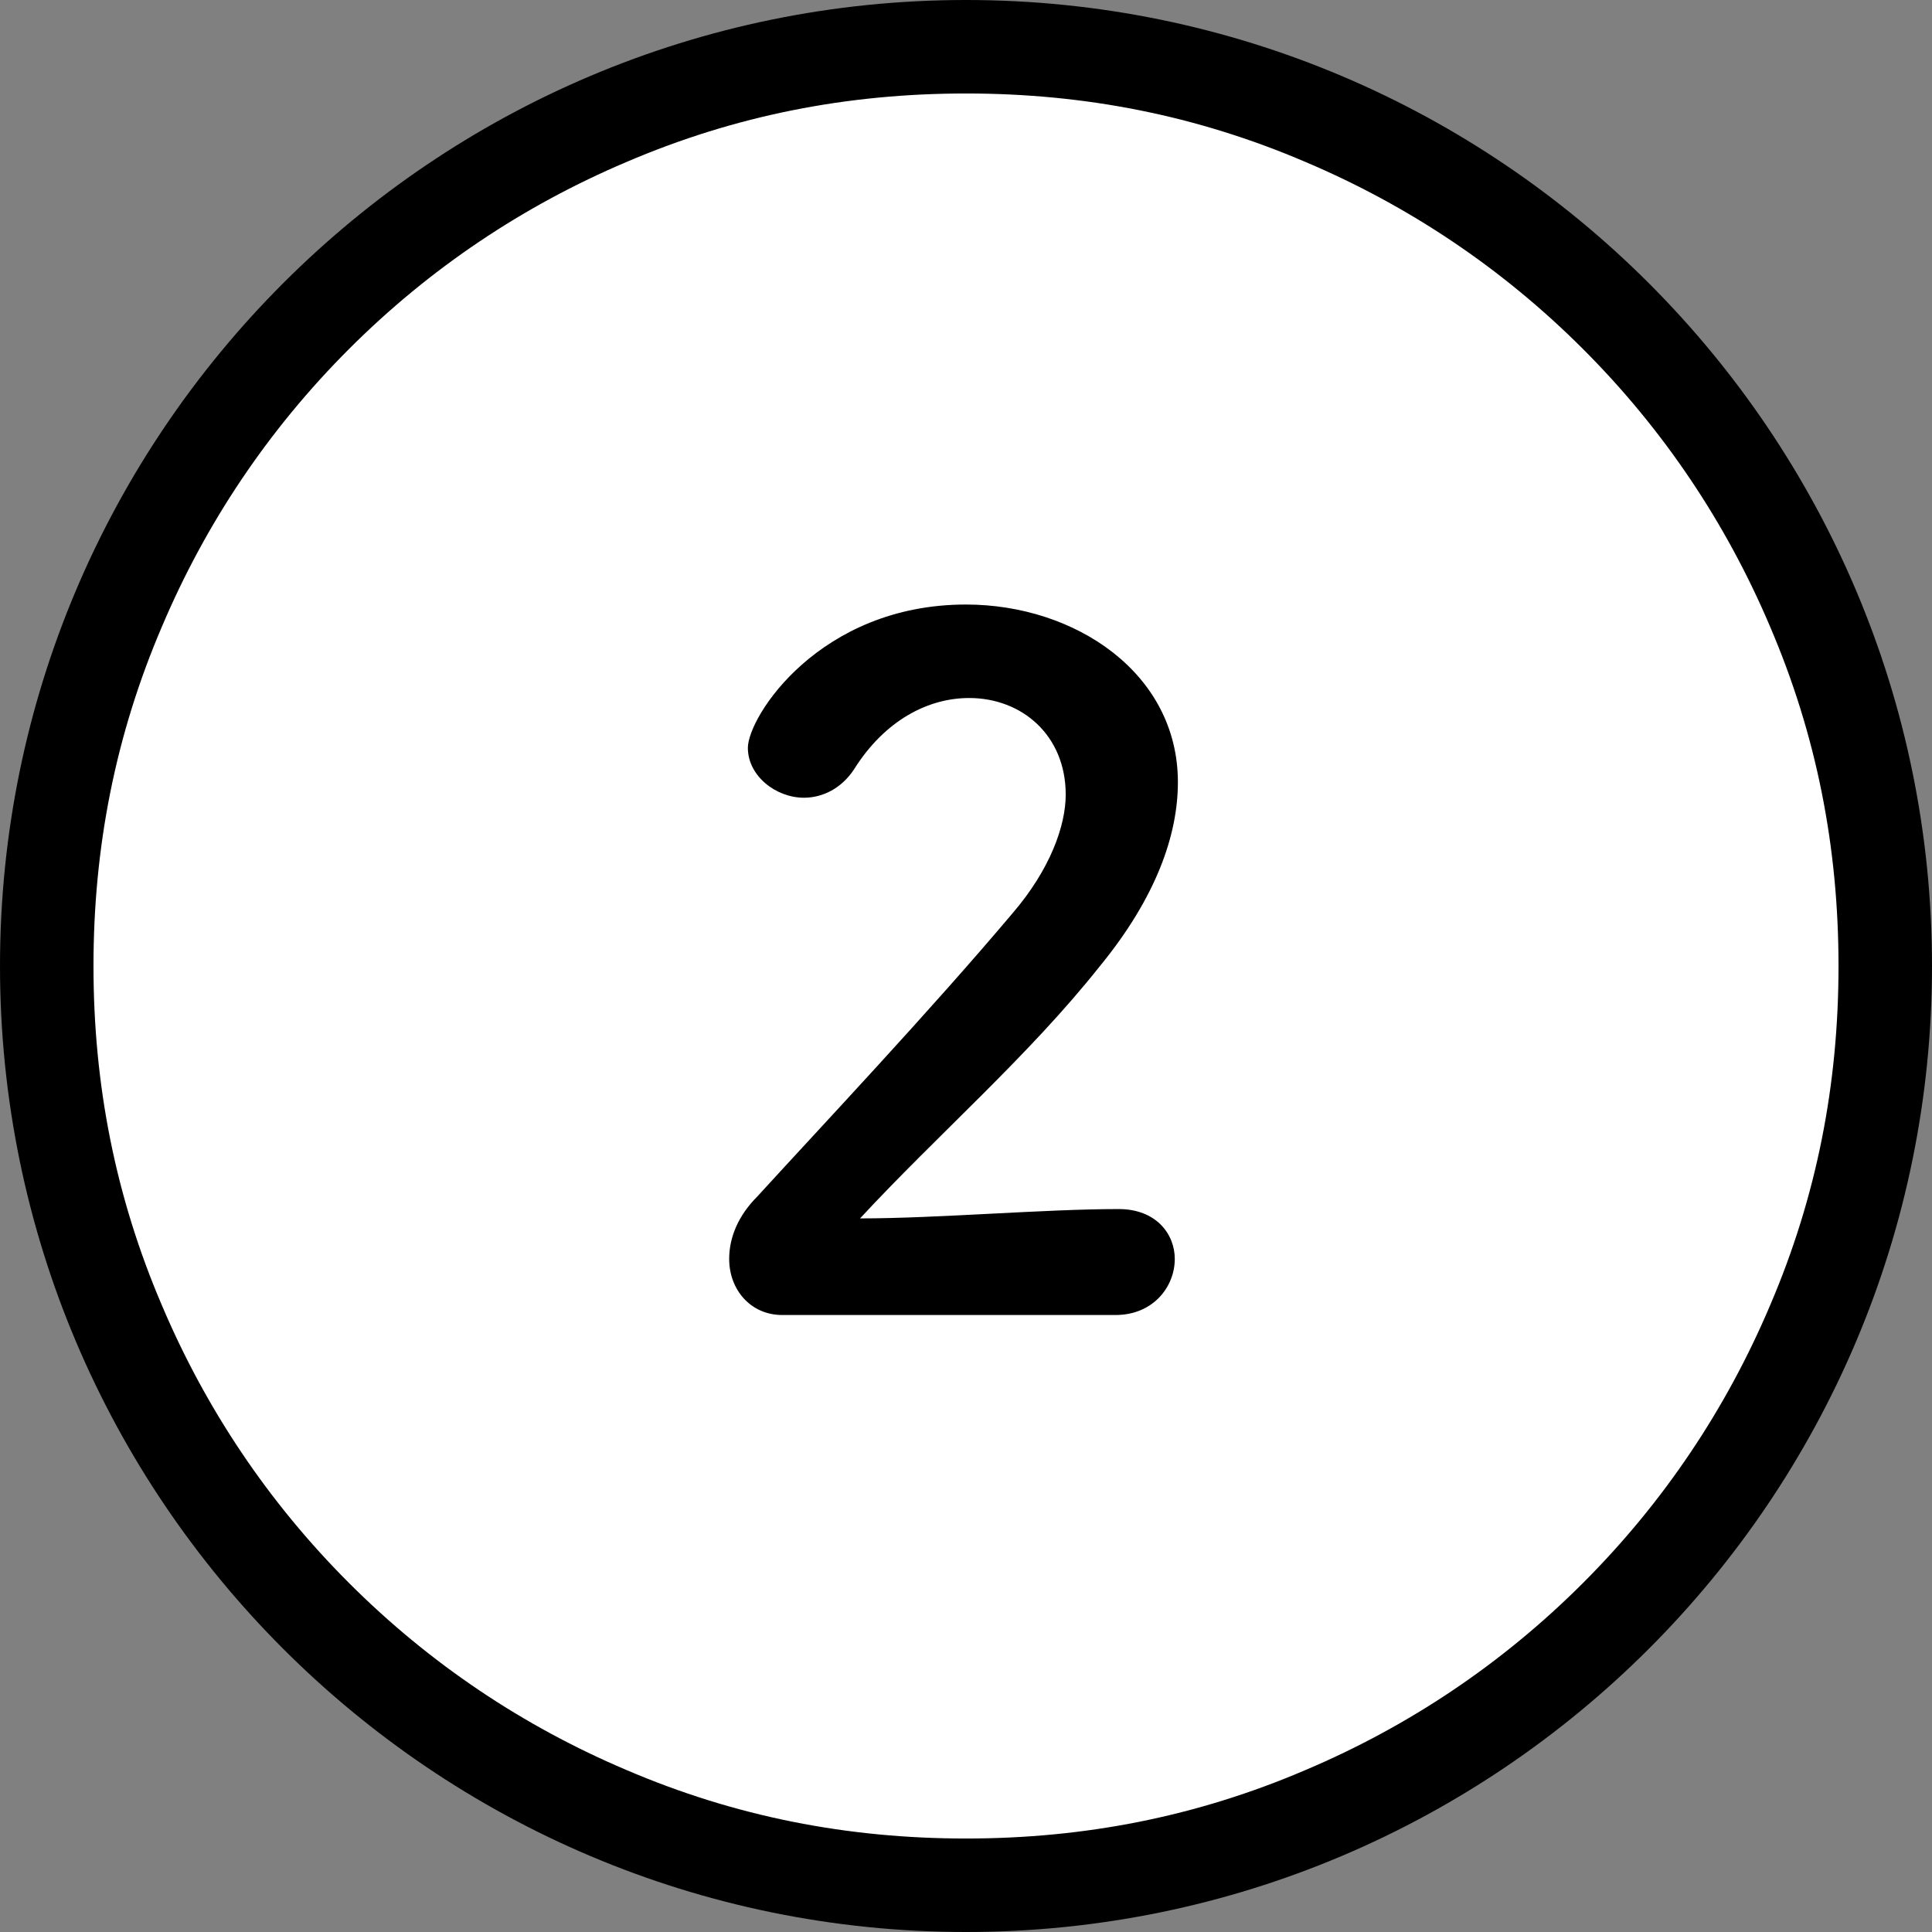
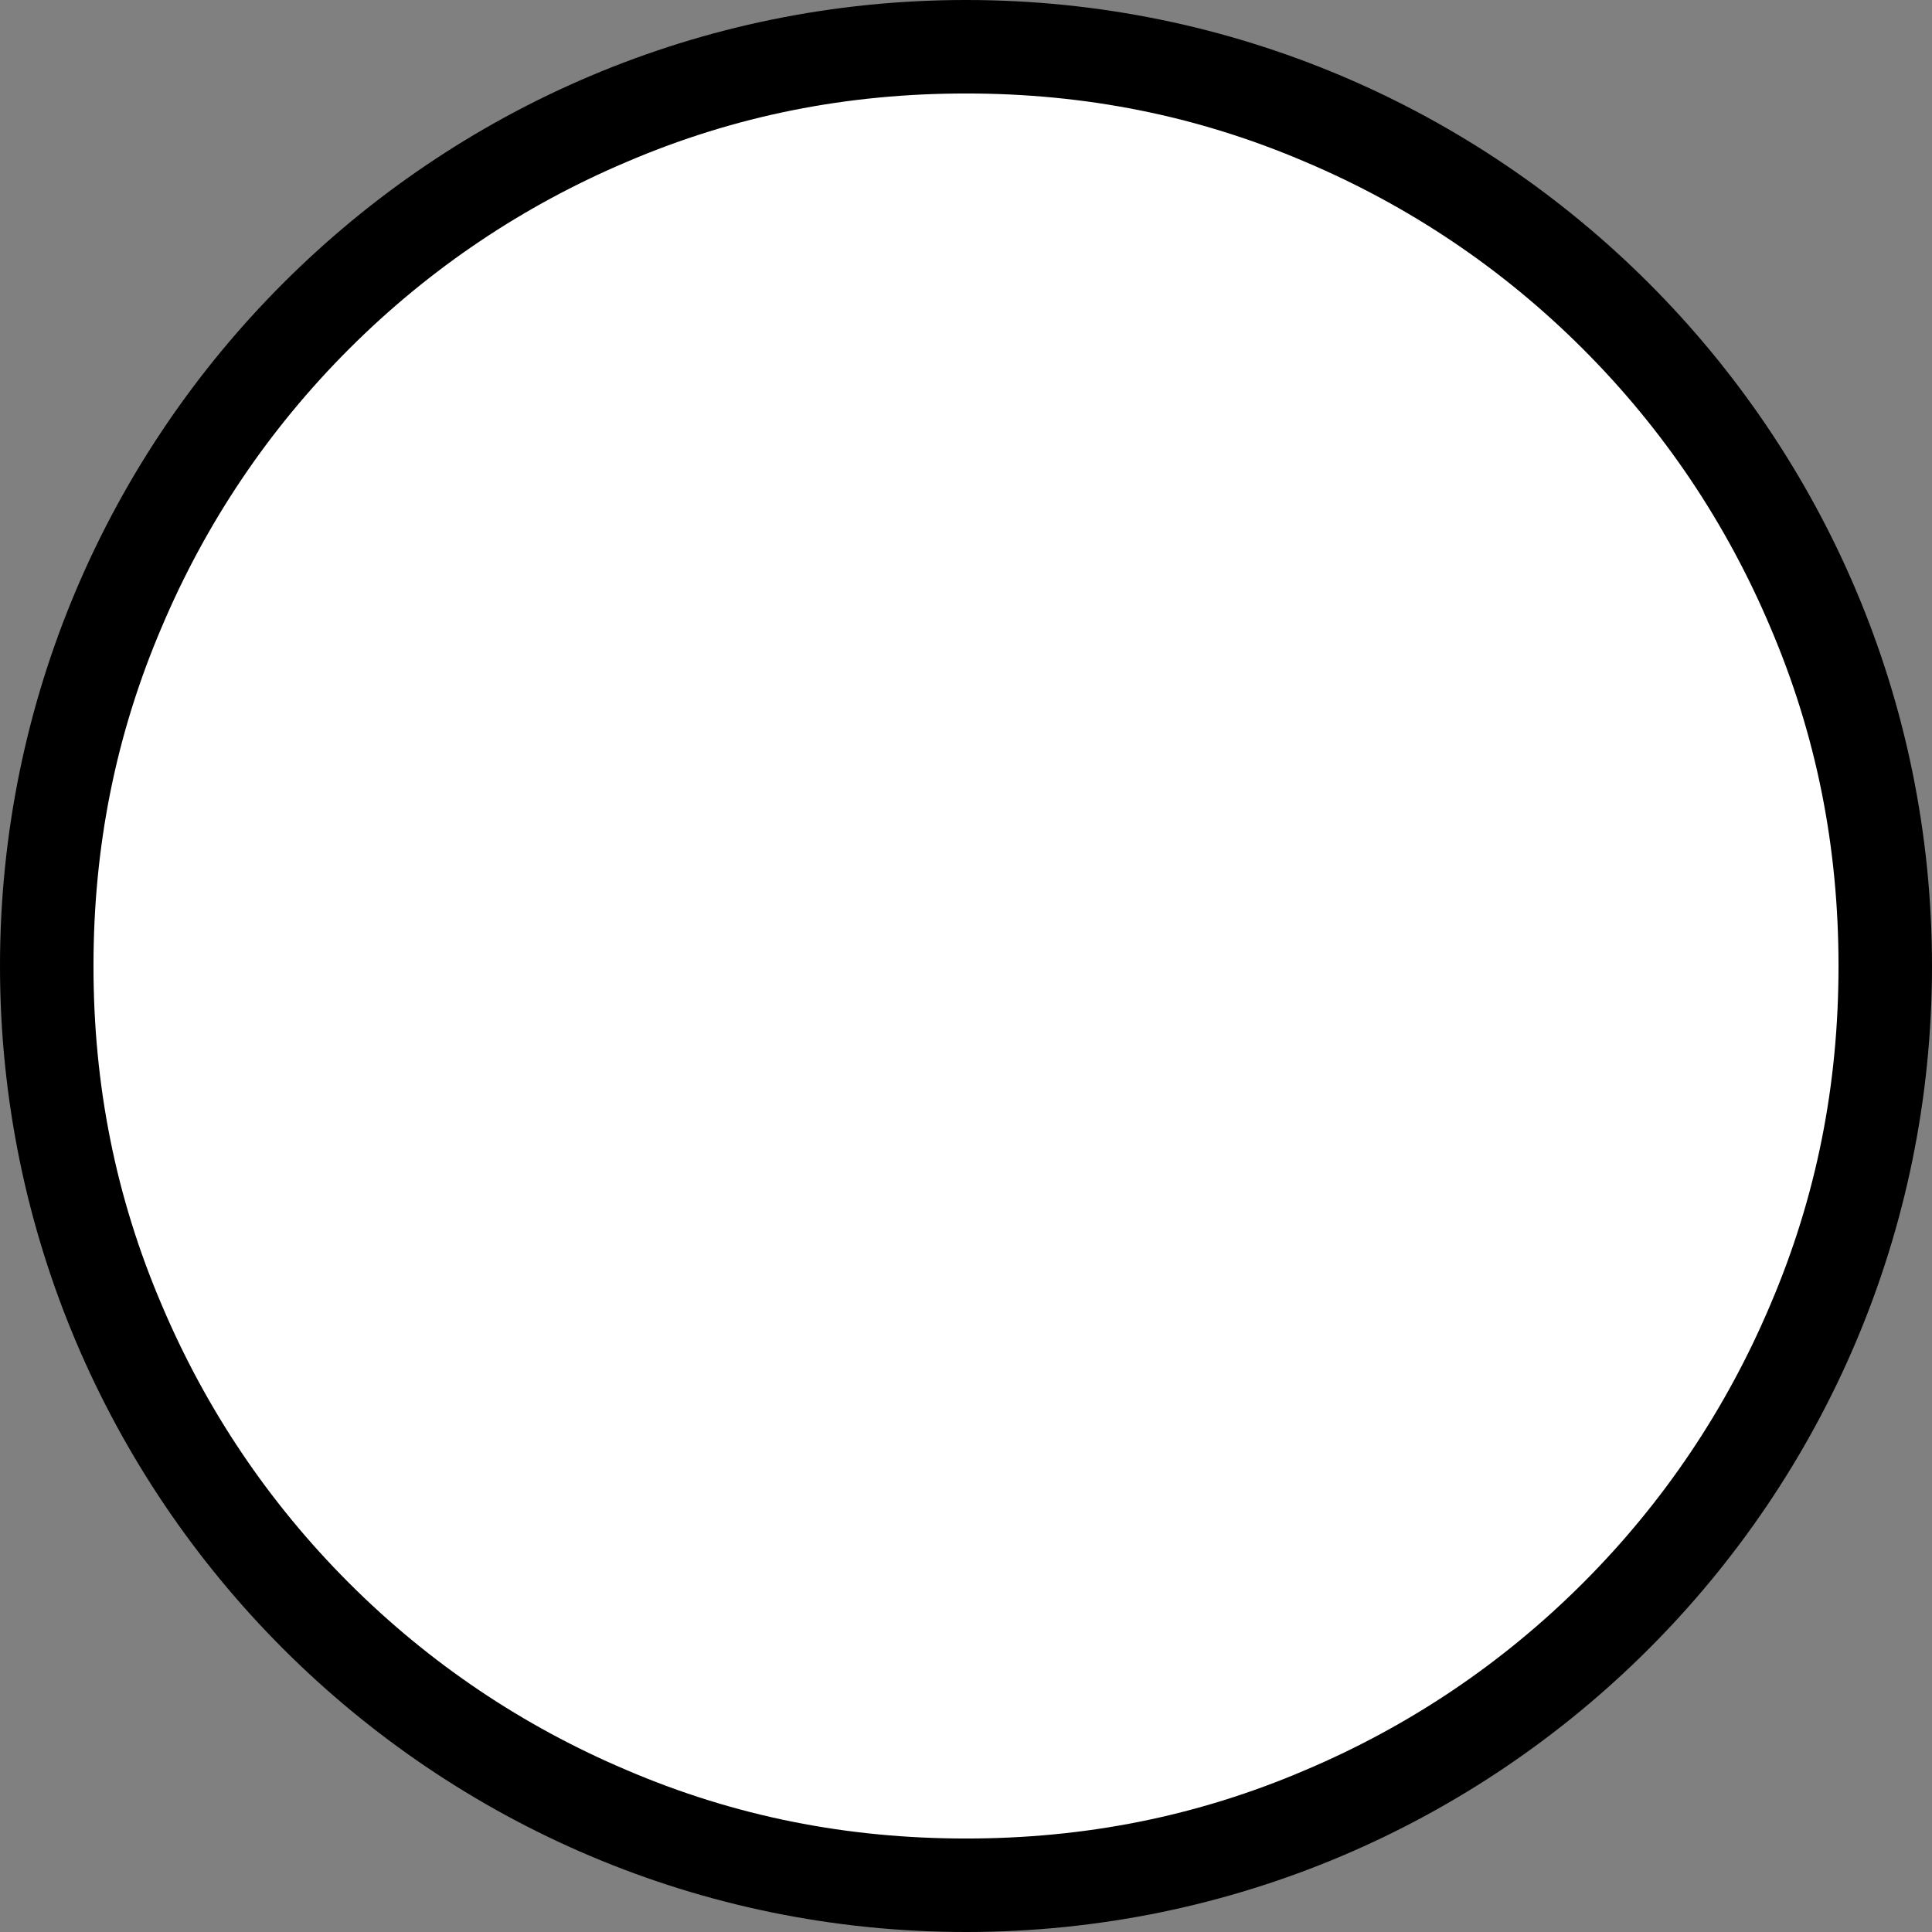
<svg xmlns="http://www.w3.org/2000/svg" version="1.1" id="Layer_1" x="0px" y="0px" viewBox="0 0 62 62" style="enable-background:new 0 0 62 62;" xml:space="preserve">
  <rect x="0" y="0" width="62" height="62" fill="#808080" stroke="none" />
  <style type="text/css">
	.st0{fill:#FFFFFF;}
	.st1{enable-background:new    ;}
</style>
  <g id="step2" transform="translate(-652 -4567)">
    <g id="Path_53174" transform="translate(652 4567)">
      <g>
        <path class="st0" d="M31,60.5c-4,0-7.8-0.8-11.5-2.3c-3.5-1.5-6.7-3.6-9.4-6.3S5.3,46,3.8,42.5C2.3,38.8,1.5,35,1.5,31     s0.8-7.8,2.3-11.5c1.5-3.5,3.6-6.7,6.3-9.4s5.9-4.8,9.4-6.3C23.2,2.3,27,1.5,31,1.5s7.8,0.8,11.5,2.3c3.5,1.5,6.7,3.6,9.4,6.3     s4.8,5.9,6.3,9.4c1.5,3.6,2.3,7.5,2.3,11.5s-0.8,7.8-2.3,11.5c-1.5,3.5-3.6,6.7-6.3,9.4s-5.9,4.8-9.4,6.3     C38.8,59.7,35,60.5,31,60.5z" />
      </g>
      <g>
        <path d="M31,3c-3.8,0-7.4,0.7-10.9,2.2c-3.3,1.4-6.3,3.4-8.9,6s-4.6,5.6-6,8.9C3.7,23.6,3,27.2,3,31s0.7,7.4,2.2,10.9     c1.4,3.3,3.4,6.3,6,8.9s5.6,4.6,8.9,6C23.6,58.3,27.2,59,31,59s7.4-0.7,10.9-2.2c3.3-1.4,6.3-3.4,8.9-6s4.6-5.6,6-8.9     C58.3,38.4,59,34.8,59,31s-0.7-7.4-2.2-10.9c-1.4-3.3-3.4-6.3-6-8.9s-5.6-4.6-8.9-6C38.4,3.7,34.8,3,31,3 M31,0     c17.1,0,31,13.9,31,31S48.1,62,31,62S0,48.1,0,31S13.9,0,31,0z" />
      </g>
    </g>
    <g class="st1">
-       <path d="M677.1,4609.2c-1,0-1.7-0.8-1.7-1.8c0-0.7,0.3-1.4,0.9-2c2.1-2.3,5.5-5.9,8.2-9.1c1.2-1.4,1.7-2.8,1.7-3.8    c0-1.9-1.4-3.1-3.1-3.1c-1.3,0-2.7,0.7-3.7,2.3c-0.4,0.6-1,0.9-1.6,0.9c-0.9,0-1.8-0.7-1.8-1.6c0-1,2.3-4.6,7-4.6    c3.5,0,6.8,2.2,6.8,5.7c0,1.7-0.7,3.7-2.5,5.9c-2.3,2.9-5.2,5.4-7.7,8.1c2.5,0,5.9-0.3,8.3-0.3c1.2,0,1.8,0.8,1.8,1.6    c0,0.9-0.7,1.8-1.9,1.8H677.1z" />
-     </g>
+       </g>
  </g>
</svg>